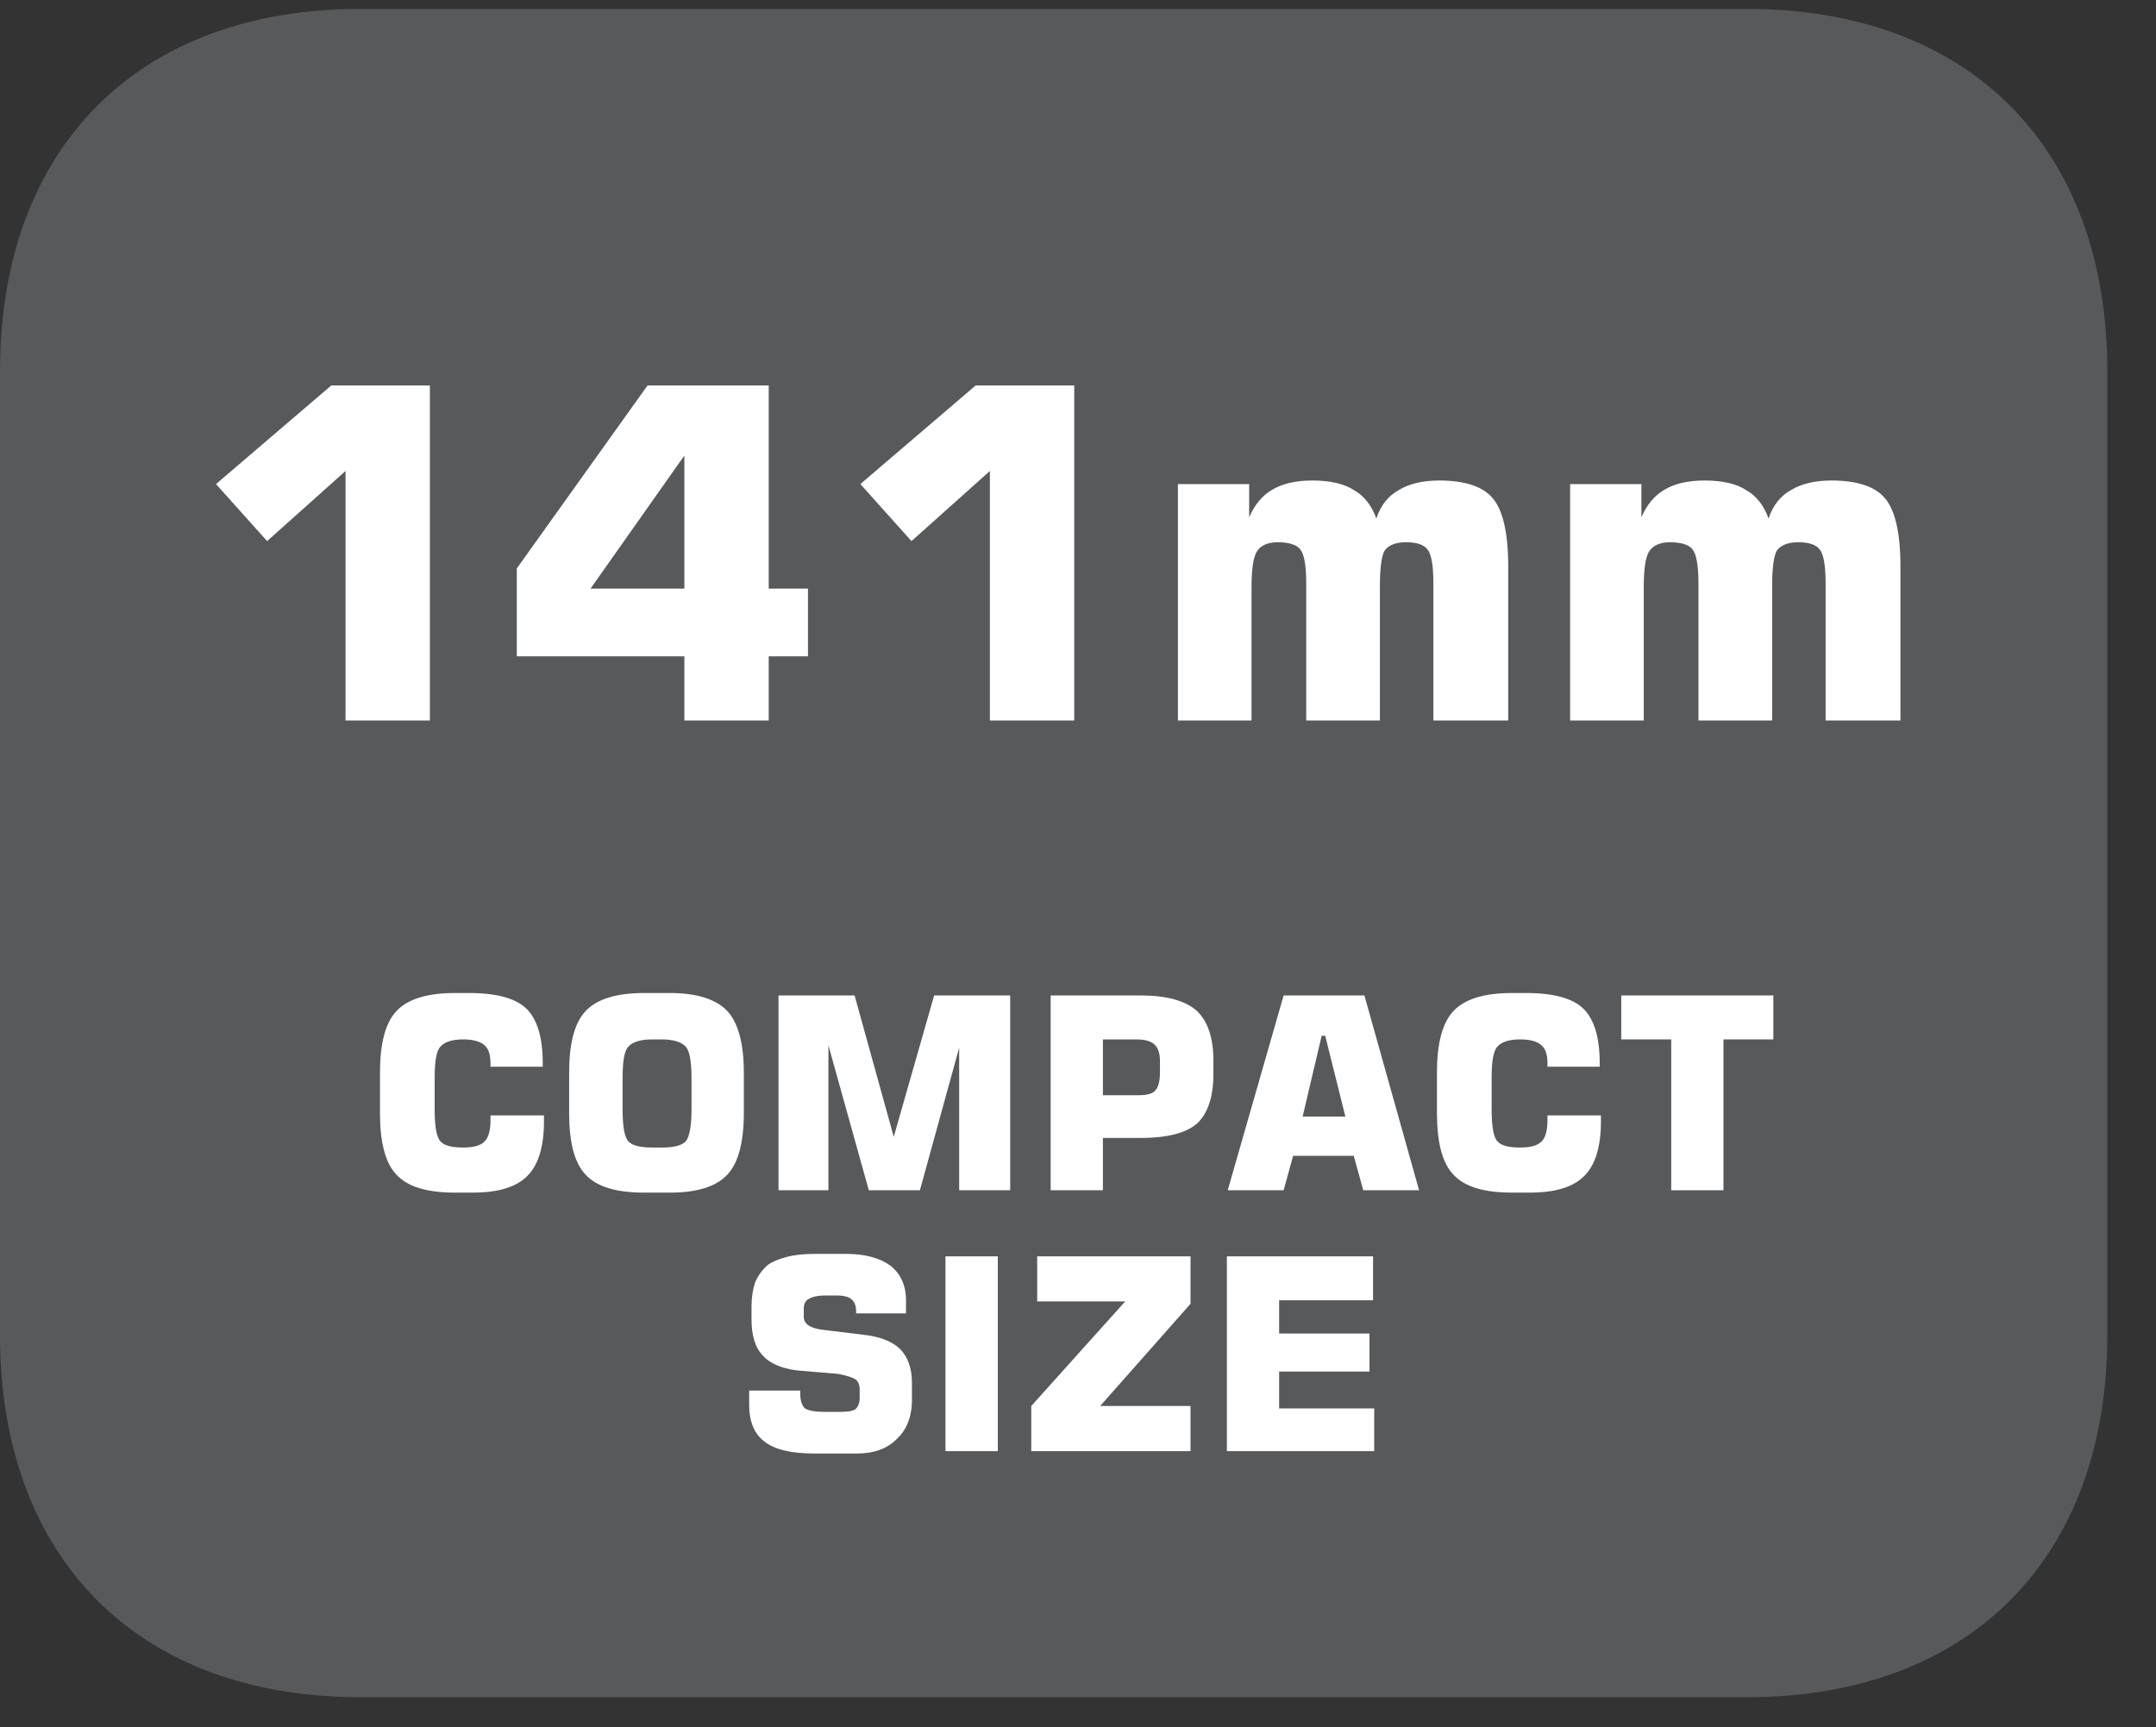
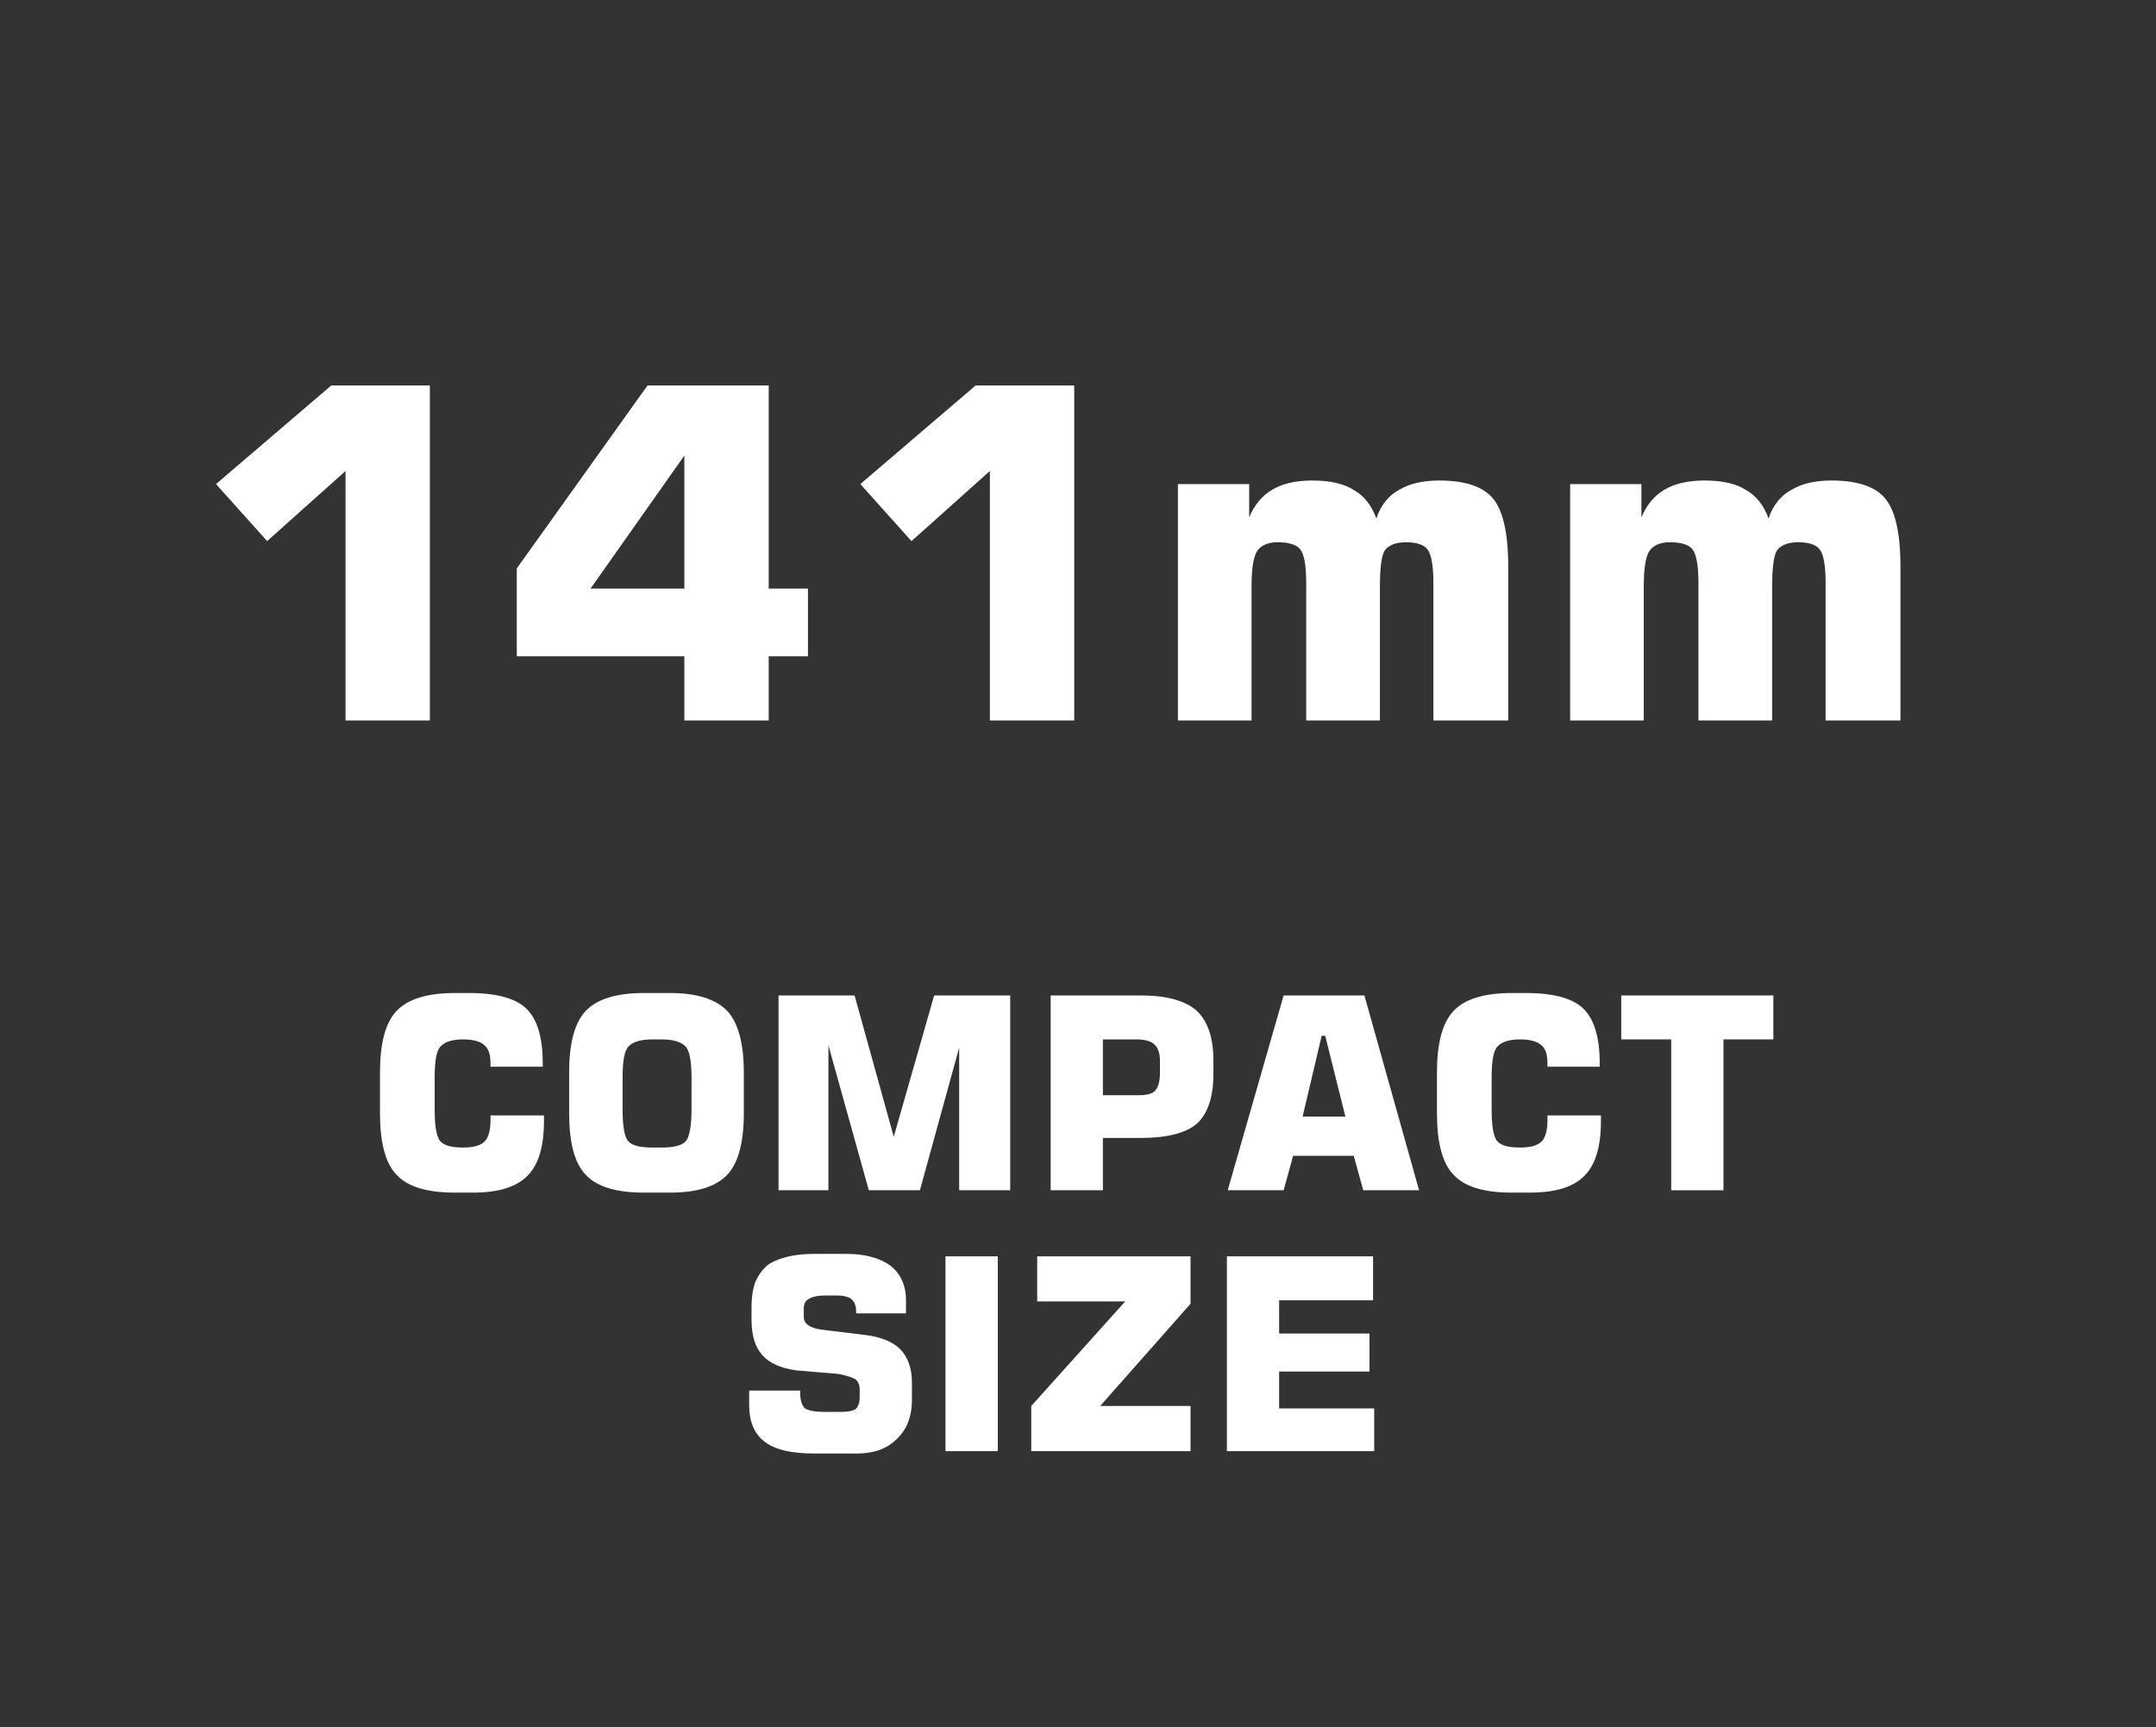
<svg xmlns="http://www.w3.org/2000/svg" xmlns:xlink="http://www.w3.org/1999/xlink" width="28.347pt" height="22.716pt" viewBox="0 0 28.347 22.716" version="1.2">
  <rect x="0" y="0" width="28.347" height="22.716" fill="#333333" stroke="none" />
  <defs>
    <g>
      <symbol overflow="visible" id="glyph0-0">
        <path style="stroke:none;" d="M 0.172 0.625 L 0.172 -2.484 L 1.938 -2.484 L 1.938 0.625 Z M 0.375 0.422 L 1.734 0.422 L 1.734 -2.281 L 0.375 -2.281 Z M 0.375 0.422 " />
      </symbol>
      <symbol overflow="visible" id="glyph0-1">
        <path style="stroke:none;" d="M 2.328 -0.984 L 2.328 -0.906 C 2.328 -0.57 2.254 -0.332 2.109 -0.188 C 1.961 -0.039 1.723 0.031 1.391 0.031 L 1.156 0.031 C 0.789 0.031 0.535 -0.047 0.391 -0.203 C 0.242 -0.355 0.172 -0.629 0.172 -1.016 L 0.172 -1.547 C 0.172 -1.93 0.242 -2.203 0.391 -2.359 C 0.535 -2.512 0.789 -2.594 1.156 -2.594 L 1.344 -2.594 C 1.707 -2.594 1.957 -2.523 2.094 -2.391 C 2.238 -2.254 2.312 -2.012 2.312 -1.672 L 2.312 -1.625 L 1.625 -1.625 L 1.625 -1.672 C 1.625 -1.785 1.598 -1.863 1.547 -1.906 C 1.492 -1.957 1.398 -1.984 1.266 -1.984 C 1.117 -1.984 1.02 -1.949 0.969 -1.891 C 0.914 -1.836 0.891 -1.699 0.891 -1.484 L 0.891 -1.062 C 0.891 -0.844 0.914 -0.699 0.969 -0.641 C 1.02 -0.586 1.117 -0.562 1.266 -0.562 C 1.398 -0.562 1.492 -0.586 1.547 -0.641 C 1.598 -0.691 1.625 -0.785 1.625 -0.922 L 1.625 -0.984 Z M 2.328 -0.984 " />
      </symbol>
      <symbol overflow="visible" id="glyph0-2">
        <path style="stroke:none;" d="M 0.875 -1.484 L 0.875 -1.062 C 0.875 -0.844 0.898 -0.699 0.953 -0.641 C 1.004 -0.586 1.109 -0.562 1.266 -0.562 L 1.391 -0.562 C 1.543 -0.562 1.648 -0.586 1.703 -0.641 C 1.754 -0.699 1.781 -0.844 1.781 -1.062 L 1.781 -1.484 C 1.781 -1.699 1.754 -1.836 1.703 -1.891 C 1.648 -1.949 1.543 -1.984 1.391 -1.984 L 1.266 -1.984 C 1.109 -1.984 1.004 -1.949 0.953 -1.891 C 0.898 -1.836 0.875 -1.699 0.875 -1.484 Z M 0.172 -1.547 C 0.172 -1.93 0.242 -2.203 0.391 -2.359 C 0.535 -2.512 0.789 -2.594 1.156 -2.594 L 1.5 -2.594 C 1.852 -2.594 2.102 -2.512 2.25 -2.359 C 2.395 -2.203 2.469 -1.93 2.469 -1.547 L 2.469 -1.016 C 2.469 -0.629 2.395 -0.355 2.25 -0.203 C 2.102 -0.047 1.852 0.031 1.5 0.031 L 1.156 0.031 C 0.789 0.031 0.535 -0.047 0.391 -0.203 C 0.242 -0.355 0.172 -0.629 0.172 -1.016 Z M 0.172 -1.547 " />
      </symbol>
      <symbol overflow="visible" id="glyph0-3">
        <path style="stroke:none;" d="M 2.312 -2.562 L 3.312 -2.562 L 3.312 0 L 2.641 0 L 2.641 -1.875 L 2.125 0 L 1.453 0 L 0.922 -1.906 L 0.922 0 L 0.266 0 L 0.266 -2.562 L 1.266 -2.562 L 1.781 -0.703 Z M 2.312 -2.562 " />
      </symbol>
      <symbol overflow="visible" id="glyph0-4">
-         <path style="stroke:none;" d="M 0.266 0 L 0.266 -2.562 L 1.453 -2.562 C 1.793 -2.562 2.039 -2.492 2.188 -2.359 C 2.332 -2.223 2.406 -2.004 2.406 -1.703 L 2.406 -1.531 C 2.406 -1.227 2.332 -1.008 2.188 -0.875 C 2.039 -0.75 1.793 -0.688 1.453 -0.688 L 0.953 -0.688 L 0.953 0 Z M 0.953 -1.25 L 1.422 -1.25 C 1.535 -1.25 1.609 -1.27 1.641 -1.312 C 1.68 -1.352 1.703 -1.43 1.703 -1.547 L 1.703 -1.703 C 1.703 -1.805 1.676 -1.879 1.625 -1.922 C 1.582 -1.961 1.504 -1.984 1.391 -1.984 L 0.953 -1.984 Z M 0.953 -1.25 " />
+         <path style="stroke:none;" d="M 0.266 0 L 0.266 -2.562 L 1.453 -2.562 C 1.793 -2.562 2.039 -2.492 2.188 -2.359 C 2.332 -2.223 2.406 -2.004 2.406 -1.703 L 2.406 -1.531 C 2.406 -1.227 2.332 -1.008 2.188 -0.875 C 2.039 -0.75 1.793 -0.688 1.453 -0.688 L 0.953 -0.688 L 0.953 0 M 0.953 -1.25 L 1.422 -1.25 C 1.535 -1.25 1.609 -1.27 1.641 -1.312 C 1.68 -1.352 1.703 -1.43 1.703 -1.547 L 1.703 -1.703 C 1.703 -1.805 1.676 -1.879 1.625 -1.922 C 1.582 -1.961 1.504 -1.984 1.391 -1.984 L 0.953 -1.984 Z M 0.953 -1.25 " />
      </symbol>
      <symbol overflow="visible" id="glyph0-5">
        <path style="stroke:none;" d="M 1.047 -0.969 L 1.609 -0.969 L 1.344 -2.031 L 1.297 -2.031 Z M 0.062 0 L 0.797 -2.562 L 1.859 -2.562 L 2.578 0 L 1.844 0 L 1.719 -0.453 L 0.922 -0.453 L 0.797 0 Z M 0.062 0 " />
      </symbol>
      <symbol overflow="visible" id="glyph0-6">
        <path style="stroke:none;" d="M 0.766 0 L 0.766 -1.984 L 0.109 -1.984 L 0.109 -2.562 L 2.109 -2.562 L 2.109 -1.984 L 1.453 -1.984 L 1.453 0 Z M 0.766 0 " />
      </symbol>
      <symbol overflow="visible" id="glyph0-7">
        <path style="stroke:none;" d="M 0.141 -0.797 L 0.812 -0.797 L 0.812 -0.766 C 0.812 -0.672 0.832 -0.602 0.875 -0.562 C 0.926 -0.531 1.016 -0.516 1.141 -0.516 L 1.312 -0.516 C 1.414 -0.516 1.488 -0.523 1.531 -0.547 C 1.57 -0.574 1.594 -0.629 1.594 -0.703 L 1.594 -0.812 C 1.594 -0.871 1.574 -0.914 1.547 -0.938 C 1.516 -0.965 1.434 -0.992 1.312 -1.016 L 0.766 -1.062 C 0.555 -1.09 0.402 -1.16 0.312 -1.266 C 0.219 -1.367 0.172 -1.523 0.172 -1.734 L 0.172 -1.906 C 0.172 -2.02 0.188 -2.125 0.219 -2.219 C 0.258 -2.309 0.316 -2.391 0.391 -2.453 C 0.449 -2.492 0.523 -2.523 0.609 -2.547 C 0.699 -2.574 0.832 -2.594 1 -2.594 L 1.422 -2.594 C 1.668 -2.594 1.863 -2.539 2 -2.438 C 2.133 -2.332 2.203 -2.18 2.203 -1.984 L 2.203 -1.812 L 1.547 -1.812 L 1.547 -1.844 C 1.547 -1.914 1.523 -1.969 1.484 -2 C 1.453 -2.027 1.387 -2.047 1.297 -2.047 L 1.141 -2.047 C 1.035 -2.047 0.961 -2.027 0.922 -2 C 0.879 -1.977 0.859 -1.934 0.859 -1.875 L 0.859 -1.766 C 0.859 -1.672 0.945 -1.613 1.125 -1.594 L 1.641 -1.531 C 1.855 -1.508 2.02 -1.445 2.125 -1.344 C 2.227 -1.238 2.281 -1.09 2.281 -0.906 L 2.281 -0.672 C 2.281 -0.453 2.211 -0.277 2.078 -0.156 C 1.953 -0.031 1.777 0.031 1.562 0.031 L 1 0.031 C 0.695 0.031 0.477 -0.02 0.344 -0.125 C 0.207 -0.227 0.141 -0.391 0.141 -0.609 Z M 0.141 -0.797 " />
      </symbol>
      <symbol overflow="visible" id="glyph0-8">
        <path style="stroke:none;" d="M 0.281 0 L 0.281 -2.562 L 0.969 -2.562 L 0.969 0 Z M 0.281 0 " />
      </symbol>
      <symbol overflow="visible" id="glyph0-9">
        <path style="stroke:none;" d="M 0.156 0 L 0.156 -0.594 L 1.391 -1.969 L 0.234 -1.969 L 0.234 -2.562 L 2.25 -2.562 L 2.25 -1.938 L 1.062 -0.594 L 2.25 -0.594 L 2.25 0 Z M 0.156 0 " />
      </symbol>
      <symbol overflow="visible" id="glyph0-10">
        <path style="stroke:none;" d="M 0.266 0 L 0.266 -2.562 L 2.188 -2.562 L 2.188 -1.984 L 0.953 -1.984 L 0.953 -1.547 L 2.141 -1.547 L 2.141 -1.047 L 0.953 -1.047 L 0.953 -0.562 L 2.203 -0.562 L 2.203 0 Z M 0.266 0 " />
      </symbol>
      <symbol overflow="visible" id="glyph1-0">
        <path style="stroke:none;" d="M 0.297 1.078 L 0.297 -4.281 L 3.328 -4.281 L 3.328 1.078 Z M 0.641 0.734 L 3 0.734 L 3 -3.938 L 0.641 -3.938 Z M 0.641 0.734 " />
      </symbol>
      <symbol overflow="visible" id="glyph1-1">
        <path style="stroke:none;" d="M 0.5 -3.109 L 2.016 -4.406 L 3.312 -4.406 L 3.312 0 L 2.203 0 L 2.203 -3.281 L 1.172 -2.359 Z M 0.5 -3.109 " />
      </symbol>
      <symbol overflow="visible" id="glyph1-2">
        <path style="stroke:none;" d="M 1.188 -1.734 L 2.422 -1.734 L 2.422 -3.484 Z M 0.219 -0.844 L 0.219 -2 L 1.938 -4.406 L 3.531 -4.406 L 3.531 -1.734 L 4.047 -1.734 L 4.047 -0.844 L 3.531 -0.844 L 3.531 0 L 2.422 0 L 2.422 -0.844 Z M 0.219 -0.844 " />
      </symbol>
      <symbol overflow="visible" id="glyph1-3">
        <path style="stroke:none;" d="M 0.438 0 L 0.438 -3.109 L 1.375 -3.109 L 1.375 -2.672 C 1.445 -2.836 1.547 -2.957 1.672 -3.031 C 1.805 -3.113 1.984 -3.156 2.203 -3.156 C 2.441 -3.156 2.625 -3.113 2.75 -3.031 C 2.883 -2.957 2.984 -2.832 3.047 -2.656 C 3.105 -2.832 3.207 -2.957 3.344 -3.031 C 3.477 -3.113 3.656 -3.156 3.875 -3.156 C 4.215 -3.156 4.453 -3.074 4.578 -2.922 C 4.711 -2.766 4.781 -2.465 4.781 -2.031 L 4.781 0 L 3.797 0 L 3.797 -1.812 C 3.797 -2.039 3.77 -2.188 3.719 -2.25 C 3.676 -2.309 3.582 -2.344 3.438 -2.344 C 3.301 -2.344 3.207 -2.305 3.156 -2.234 C 3.113 -2.16 3.094 -1.996 3.094 -1.75 L 3.094 0 L 2.125 0 L 2.125 -1.812 C 2.125 -2.039 2.098 -2.188 2.047 -2.25 C 2.004 -2.309 1.902 -2.344 1.75 -2.344 C 1.625 -2.344 1.535 -2.305 1.484 -2.234 C 1.43 -2.16 1.406 -1.996 1.406 -1.75 L 1.406 0 Z M 0.438 0 " />
      </symbol>
    </g>
    <clipPath id="clip1">
      <path d="M 0 0.117 L 27.707 0.117 L 27.707 22.32 L 0 22.32 Z M 0 0.117 " />
    </clipPath>
  </defs>
  <g id="surface1">
    <g clip-path="url(#clip1)" clip-rule="nonzero">
-       <path style=" stroke:none;fill-rule:nonzero;fill:rgb(34.509%,34.901%,35.686%);fill-opacity:1;" d="M 27.707 17.559 L 27.707 4.879 C 27.707 1.941 25.891 0.117 22.969 0.117 L 4.738 0.117 C 1.816 0.117 0 1.941 0 4.879 L 0 17.559 C 0 20.496 1.816 22.32 4.738 22.32 L 22.969 22.32 C 25.891 22.32 27.707 20.496 27.707 17.559 " />
-     </g>
+       </g>
    <g style="fill:rgb(100%,100%,100%);fill-opacity:1;">
      <use xlink:href="#glyph0-1" x="4.824" y="15.653" />
      <use xlink:href="#glyph0-2" x="7.311" y="15.653" />
      <use xlink:href="#glyph0-3" x="9.97" y="15.653" />
      <use xlink:href="#glyph0-4" x="13.548" y="15.653" />
      <use xlink:href="#glyph0-5" x="16.08" y="15.653" />
      <use xlink:href="#glyph0-1" x="18.721" y="15.653" />
      <use xlink:href="#glyph0-6" x="21.207" y="15.653" />
    </g>
    <g style="fill:rgb(100%,100%,100%);fill-opacity:1;">
      <use xlink:href="#glyph0-7" x="9.709" y="19.084" />
      <use xlink:href="#glyph0-8" x="12.15" y="19.084" />
      <use xlink:href="#glyph0-9" x="13.403" y="19.084" />
      <use xlink:href="#glyph0-10" x="15.865" y="19.084" />
    </g>
    <g style="fill:rgb(100%,100%,100%);fill-opacity:1;">
      <use xlink:href="#glyph1-1" x="2.34" y="9.475" />
      <use xlink:href="#glyph1-2" x="6.576" y="9.475" />
      <use xlink:href="#glyph1-1" x="10.812" y="9.475" />
      <use xlink:href="#glyph1-3" x="15.049" y="9.475" />
      <use xlink:href="#glyph1-3" x="20.206" y="9.475" />
    </g>
  </g>
</svg>